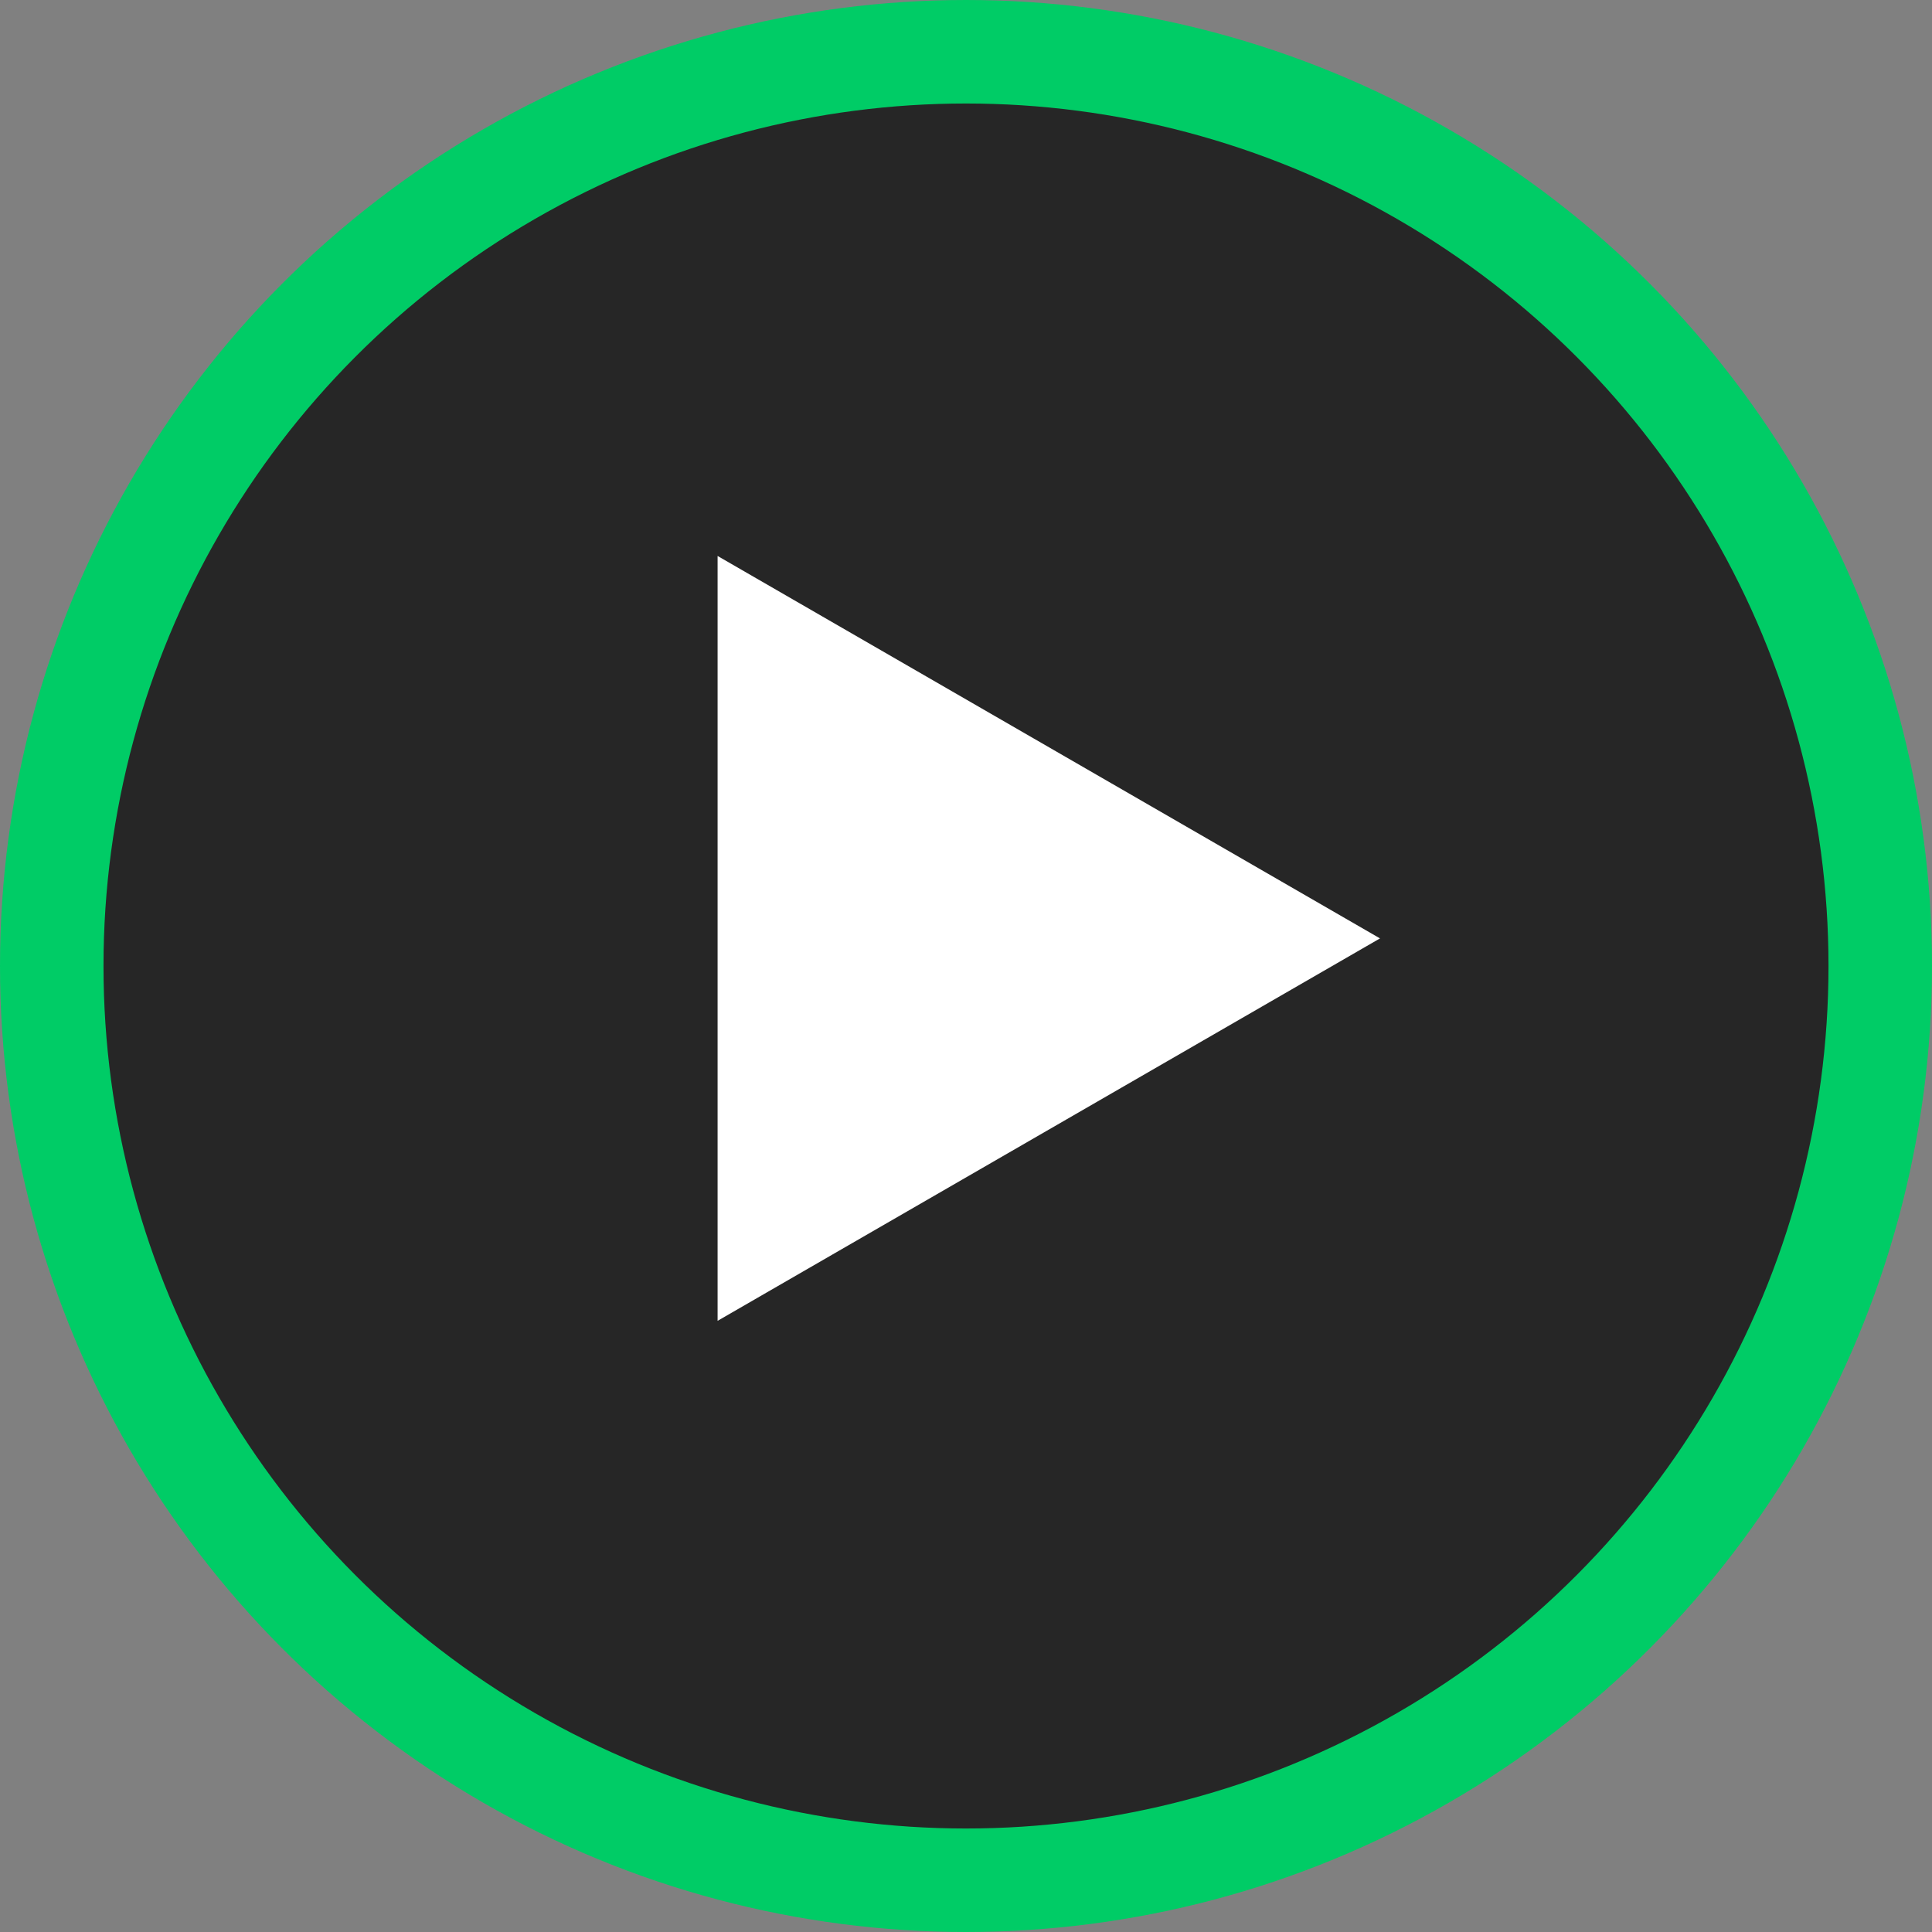
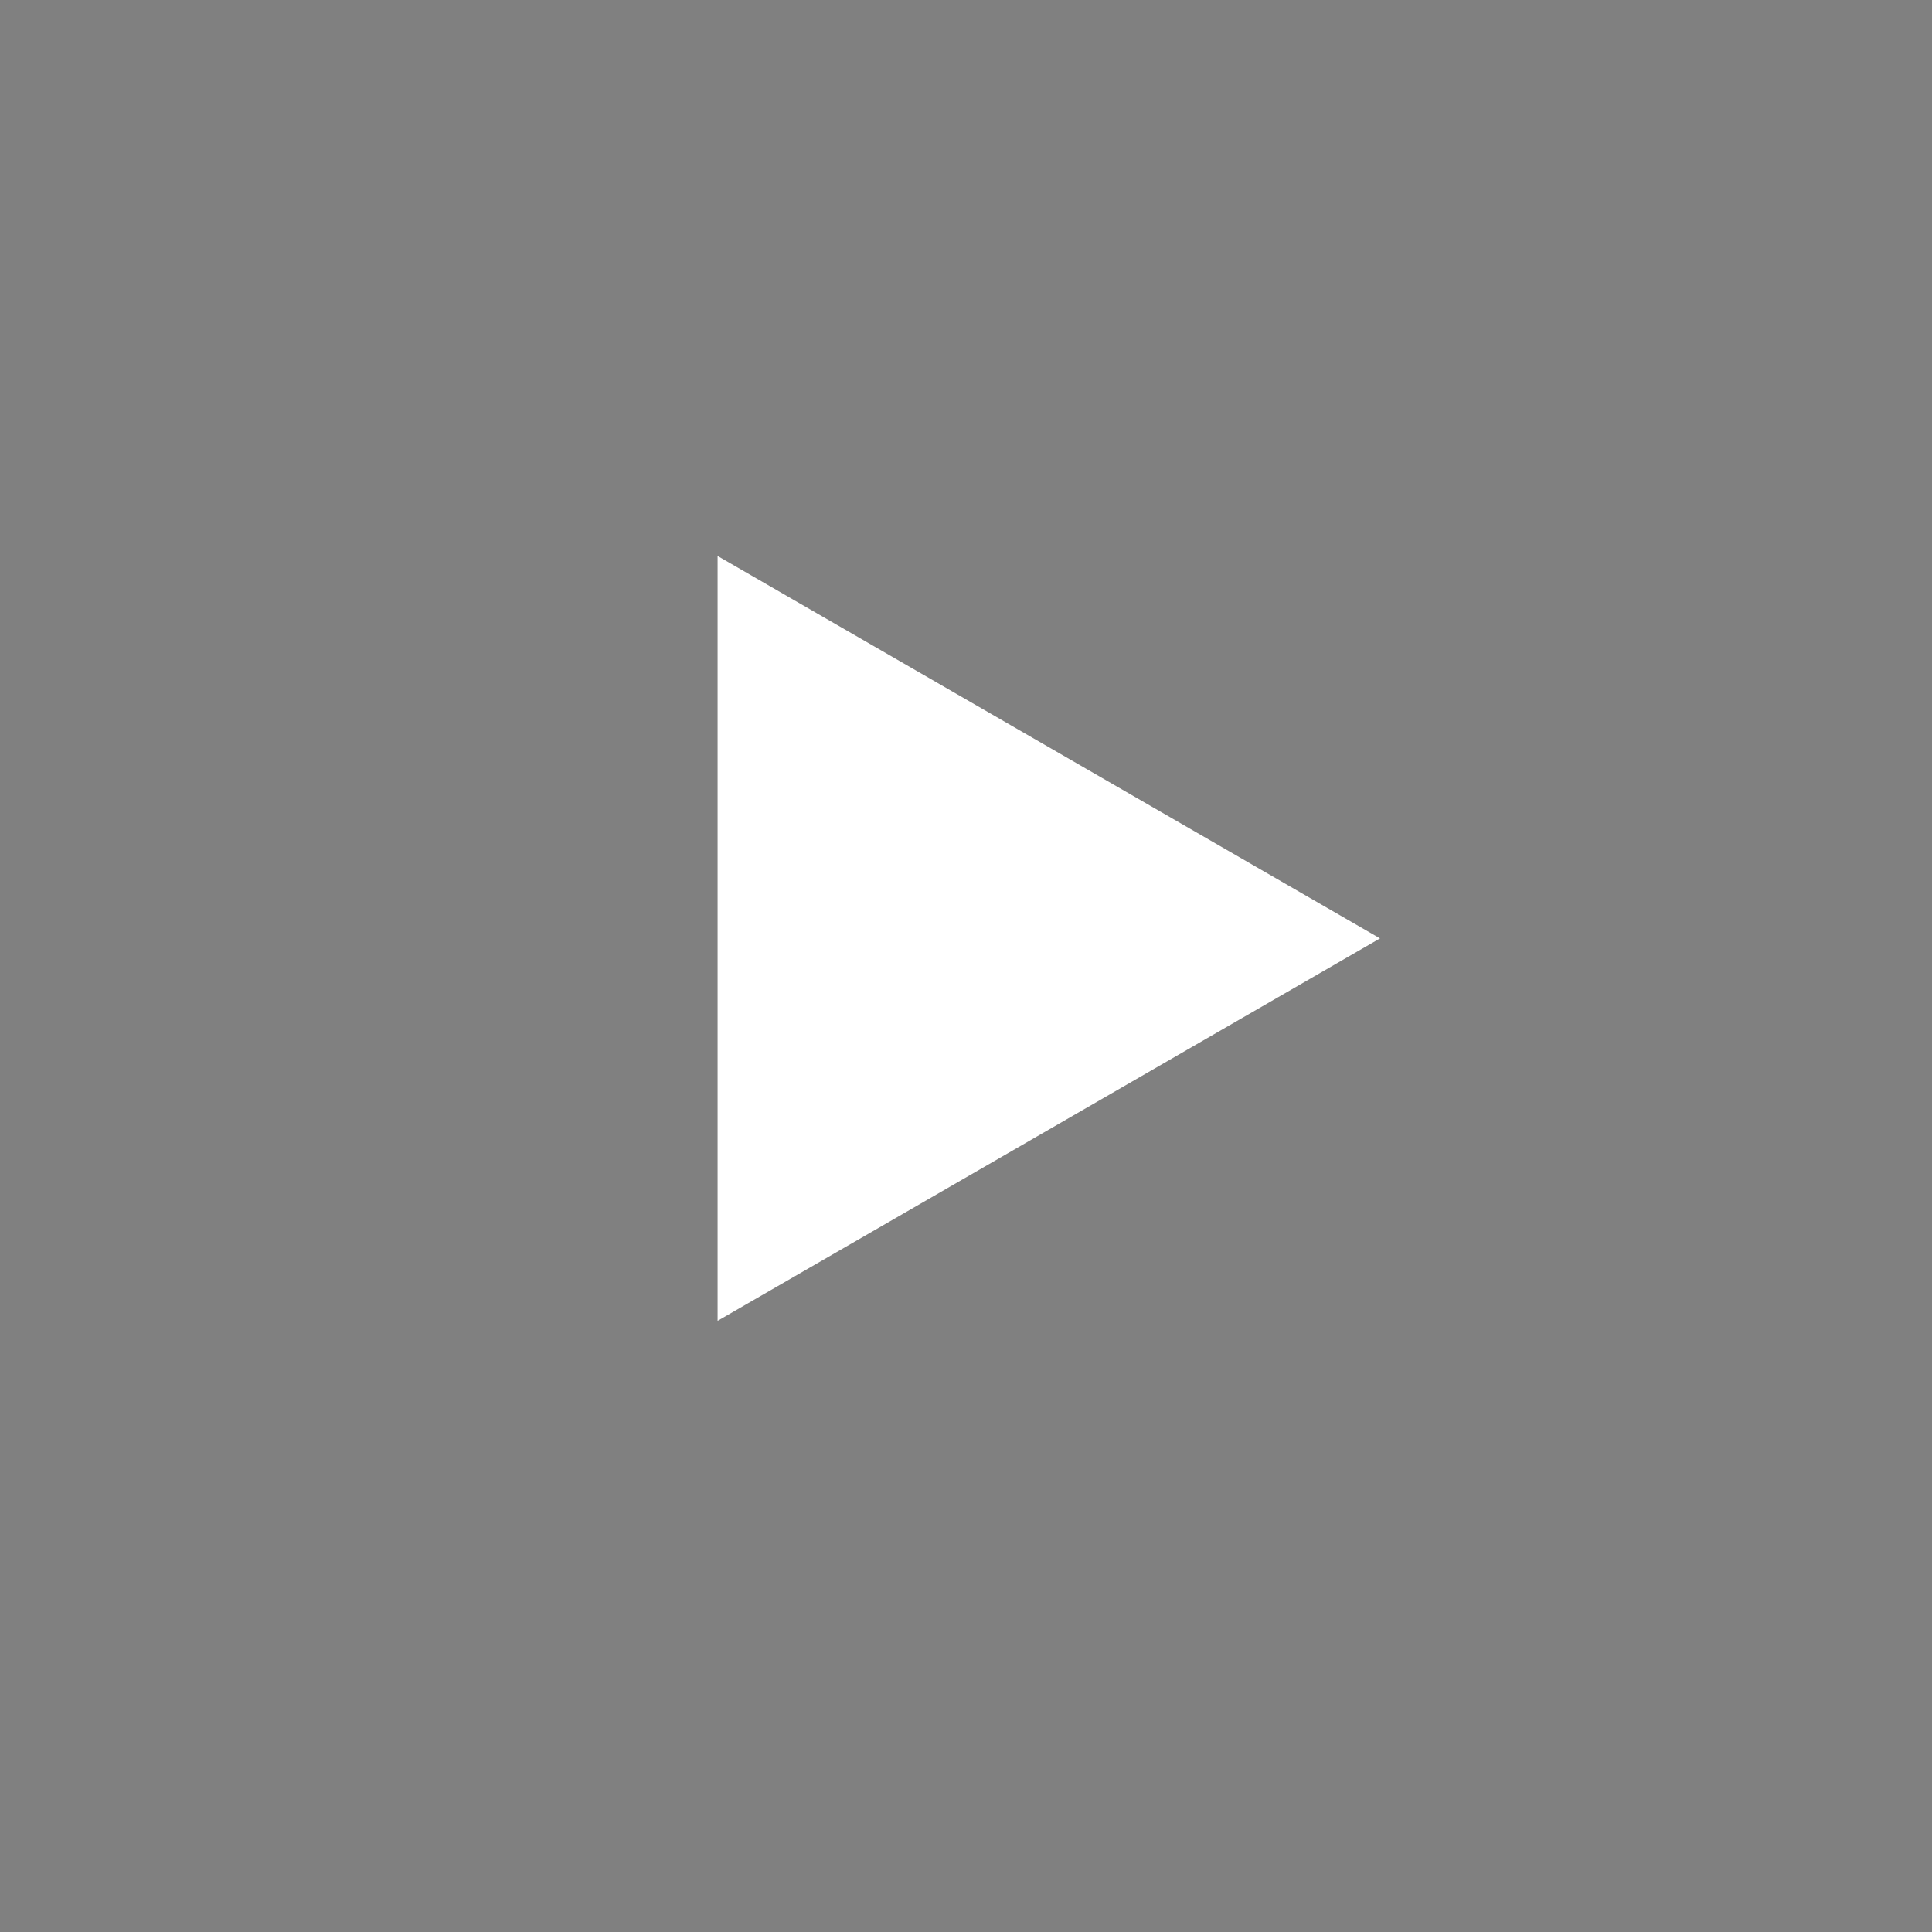
<svg xmlns="http://www.w3.org/2000/svg" width="56" height="56" fill="none">
  <rect width="100%" height="100%" fill="#808080" stroke="none" />
-   <circle cx="28" cy="28" r="26.5" fill="#000" fill-opacity=".7" stroke="#0C6" stroke-width="3" />
  <path d="M40 27.2L20.8 38.285v-22.17L40 27.2z" fill="#fff" />
</svg>